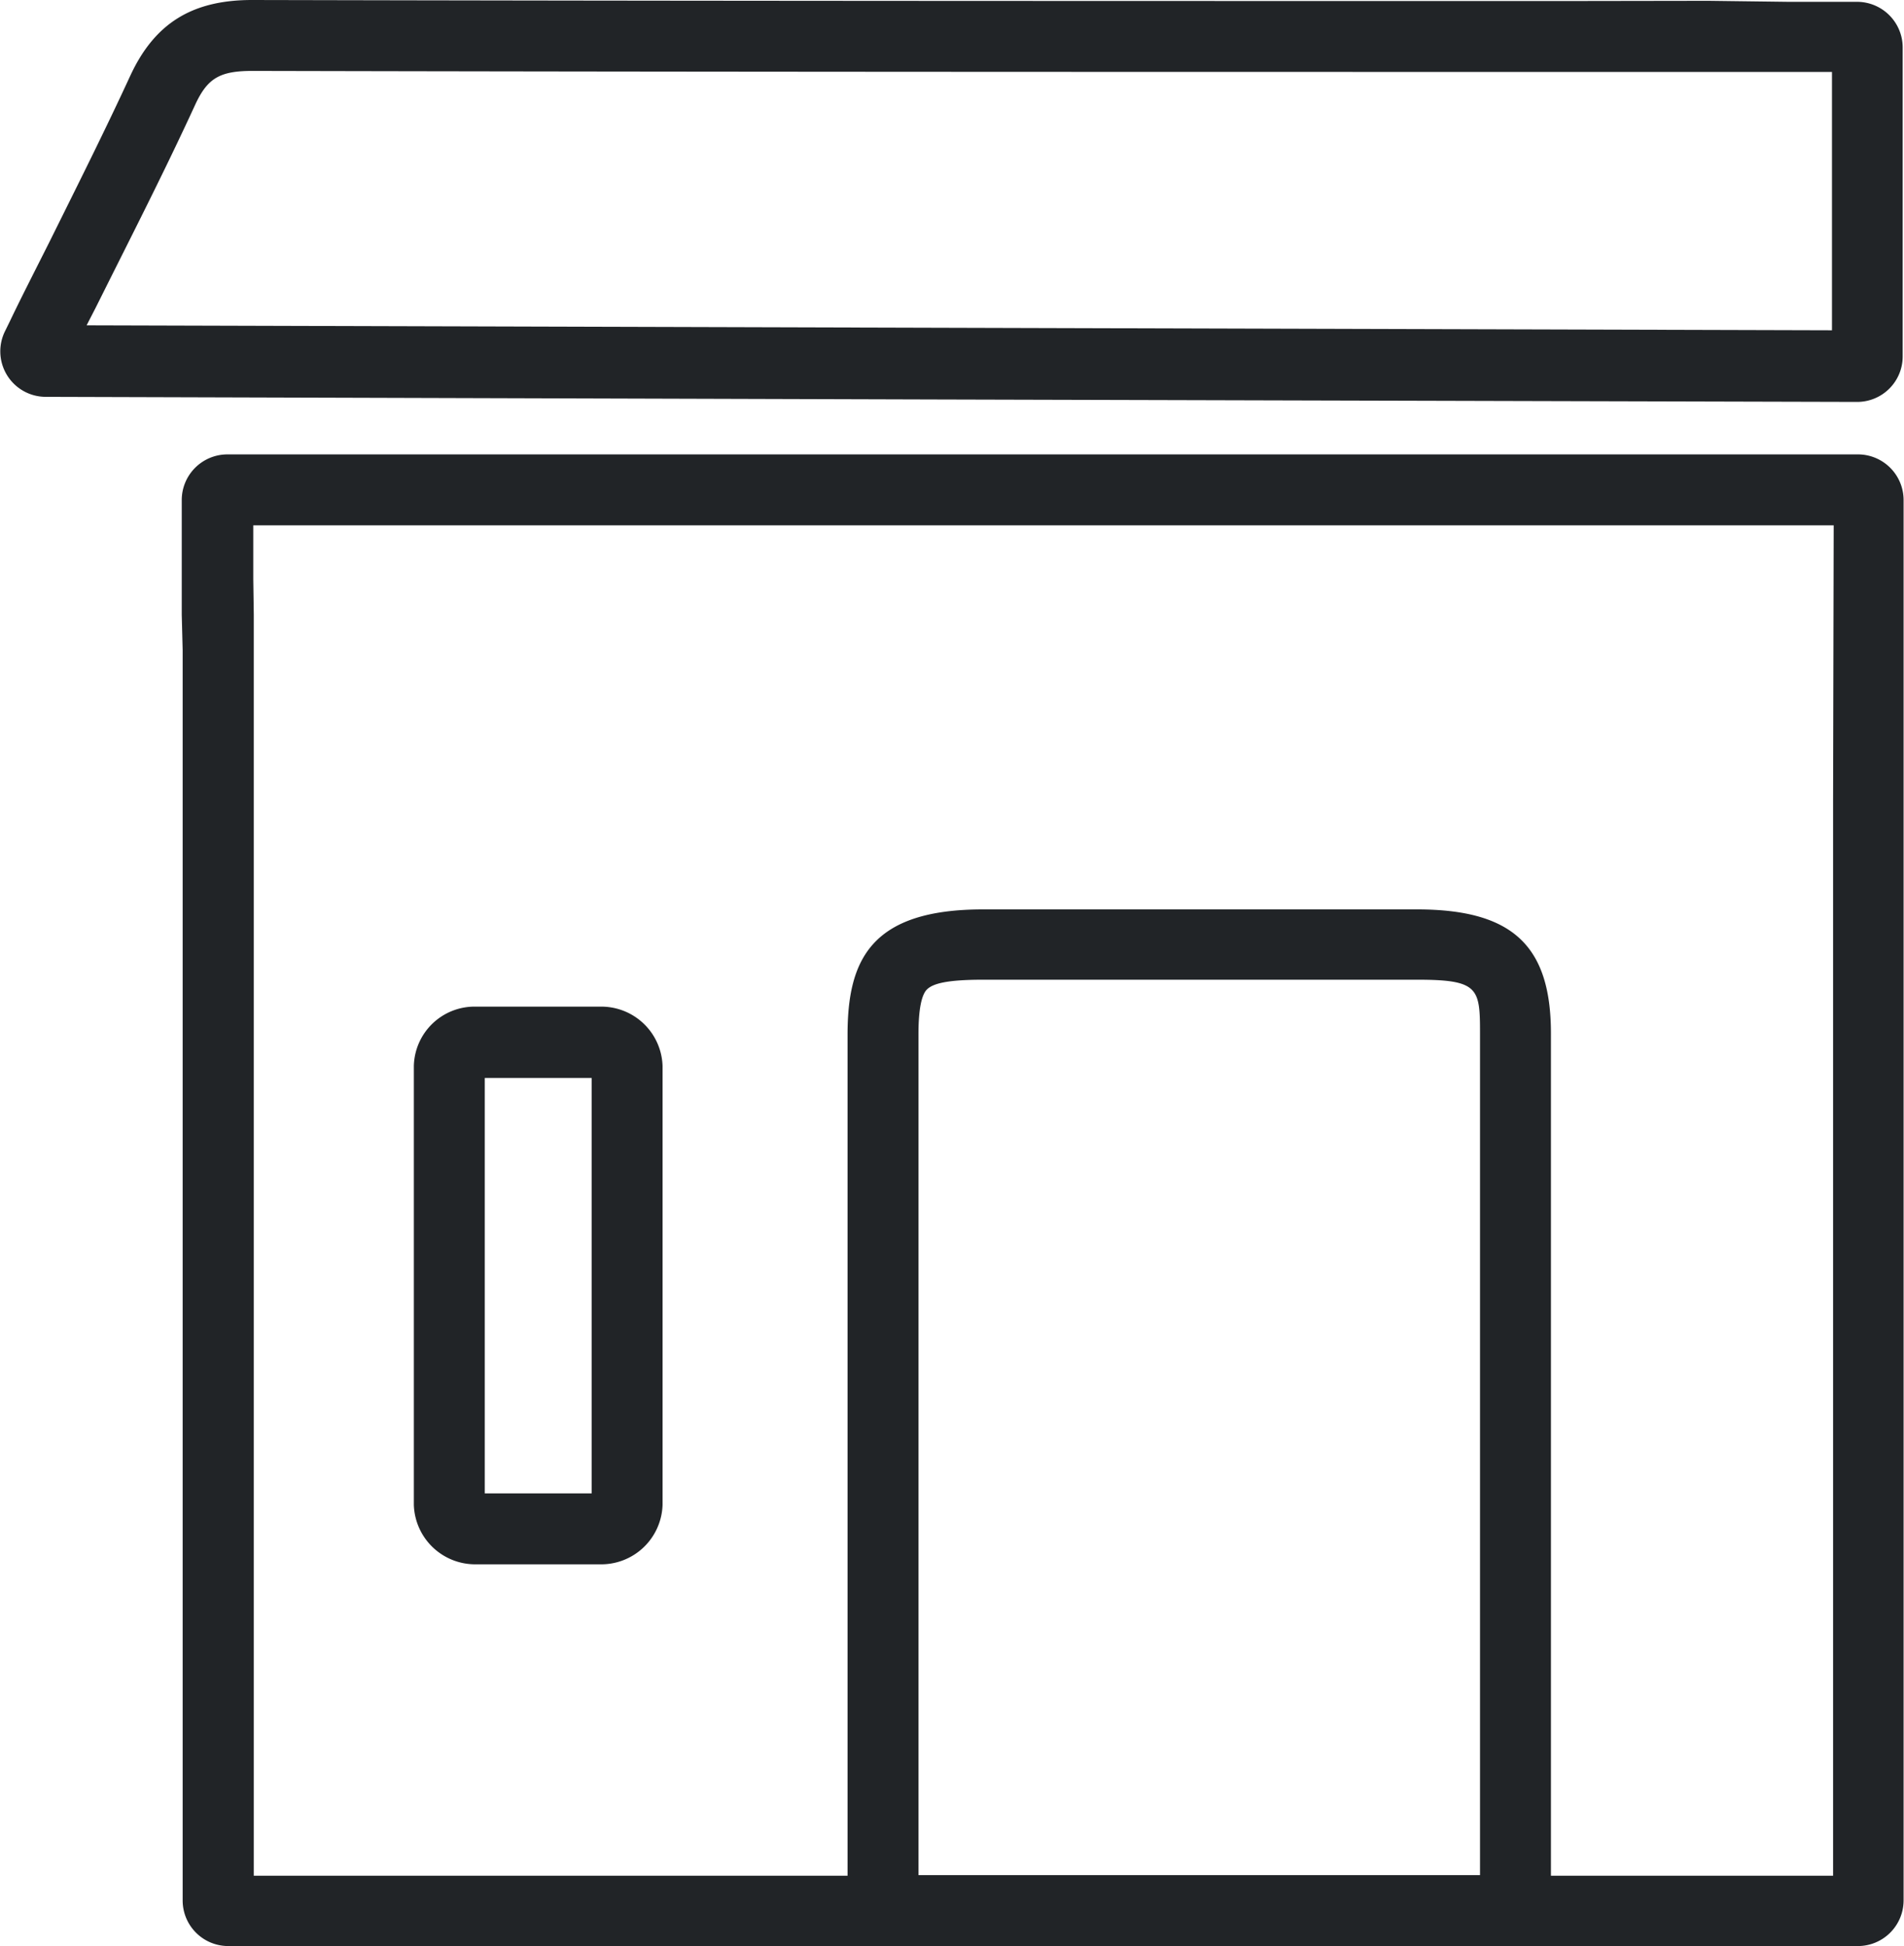
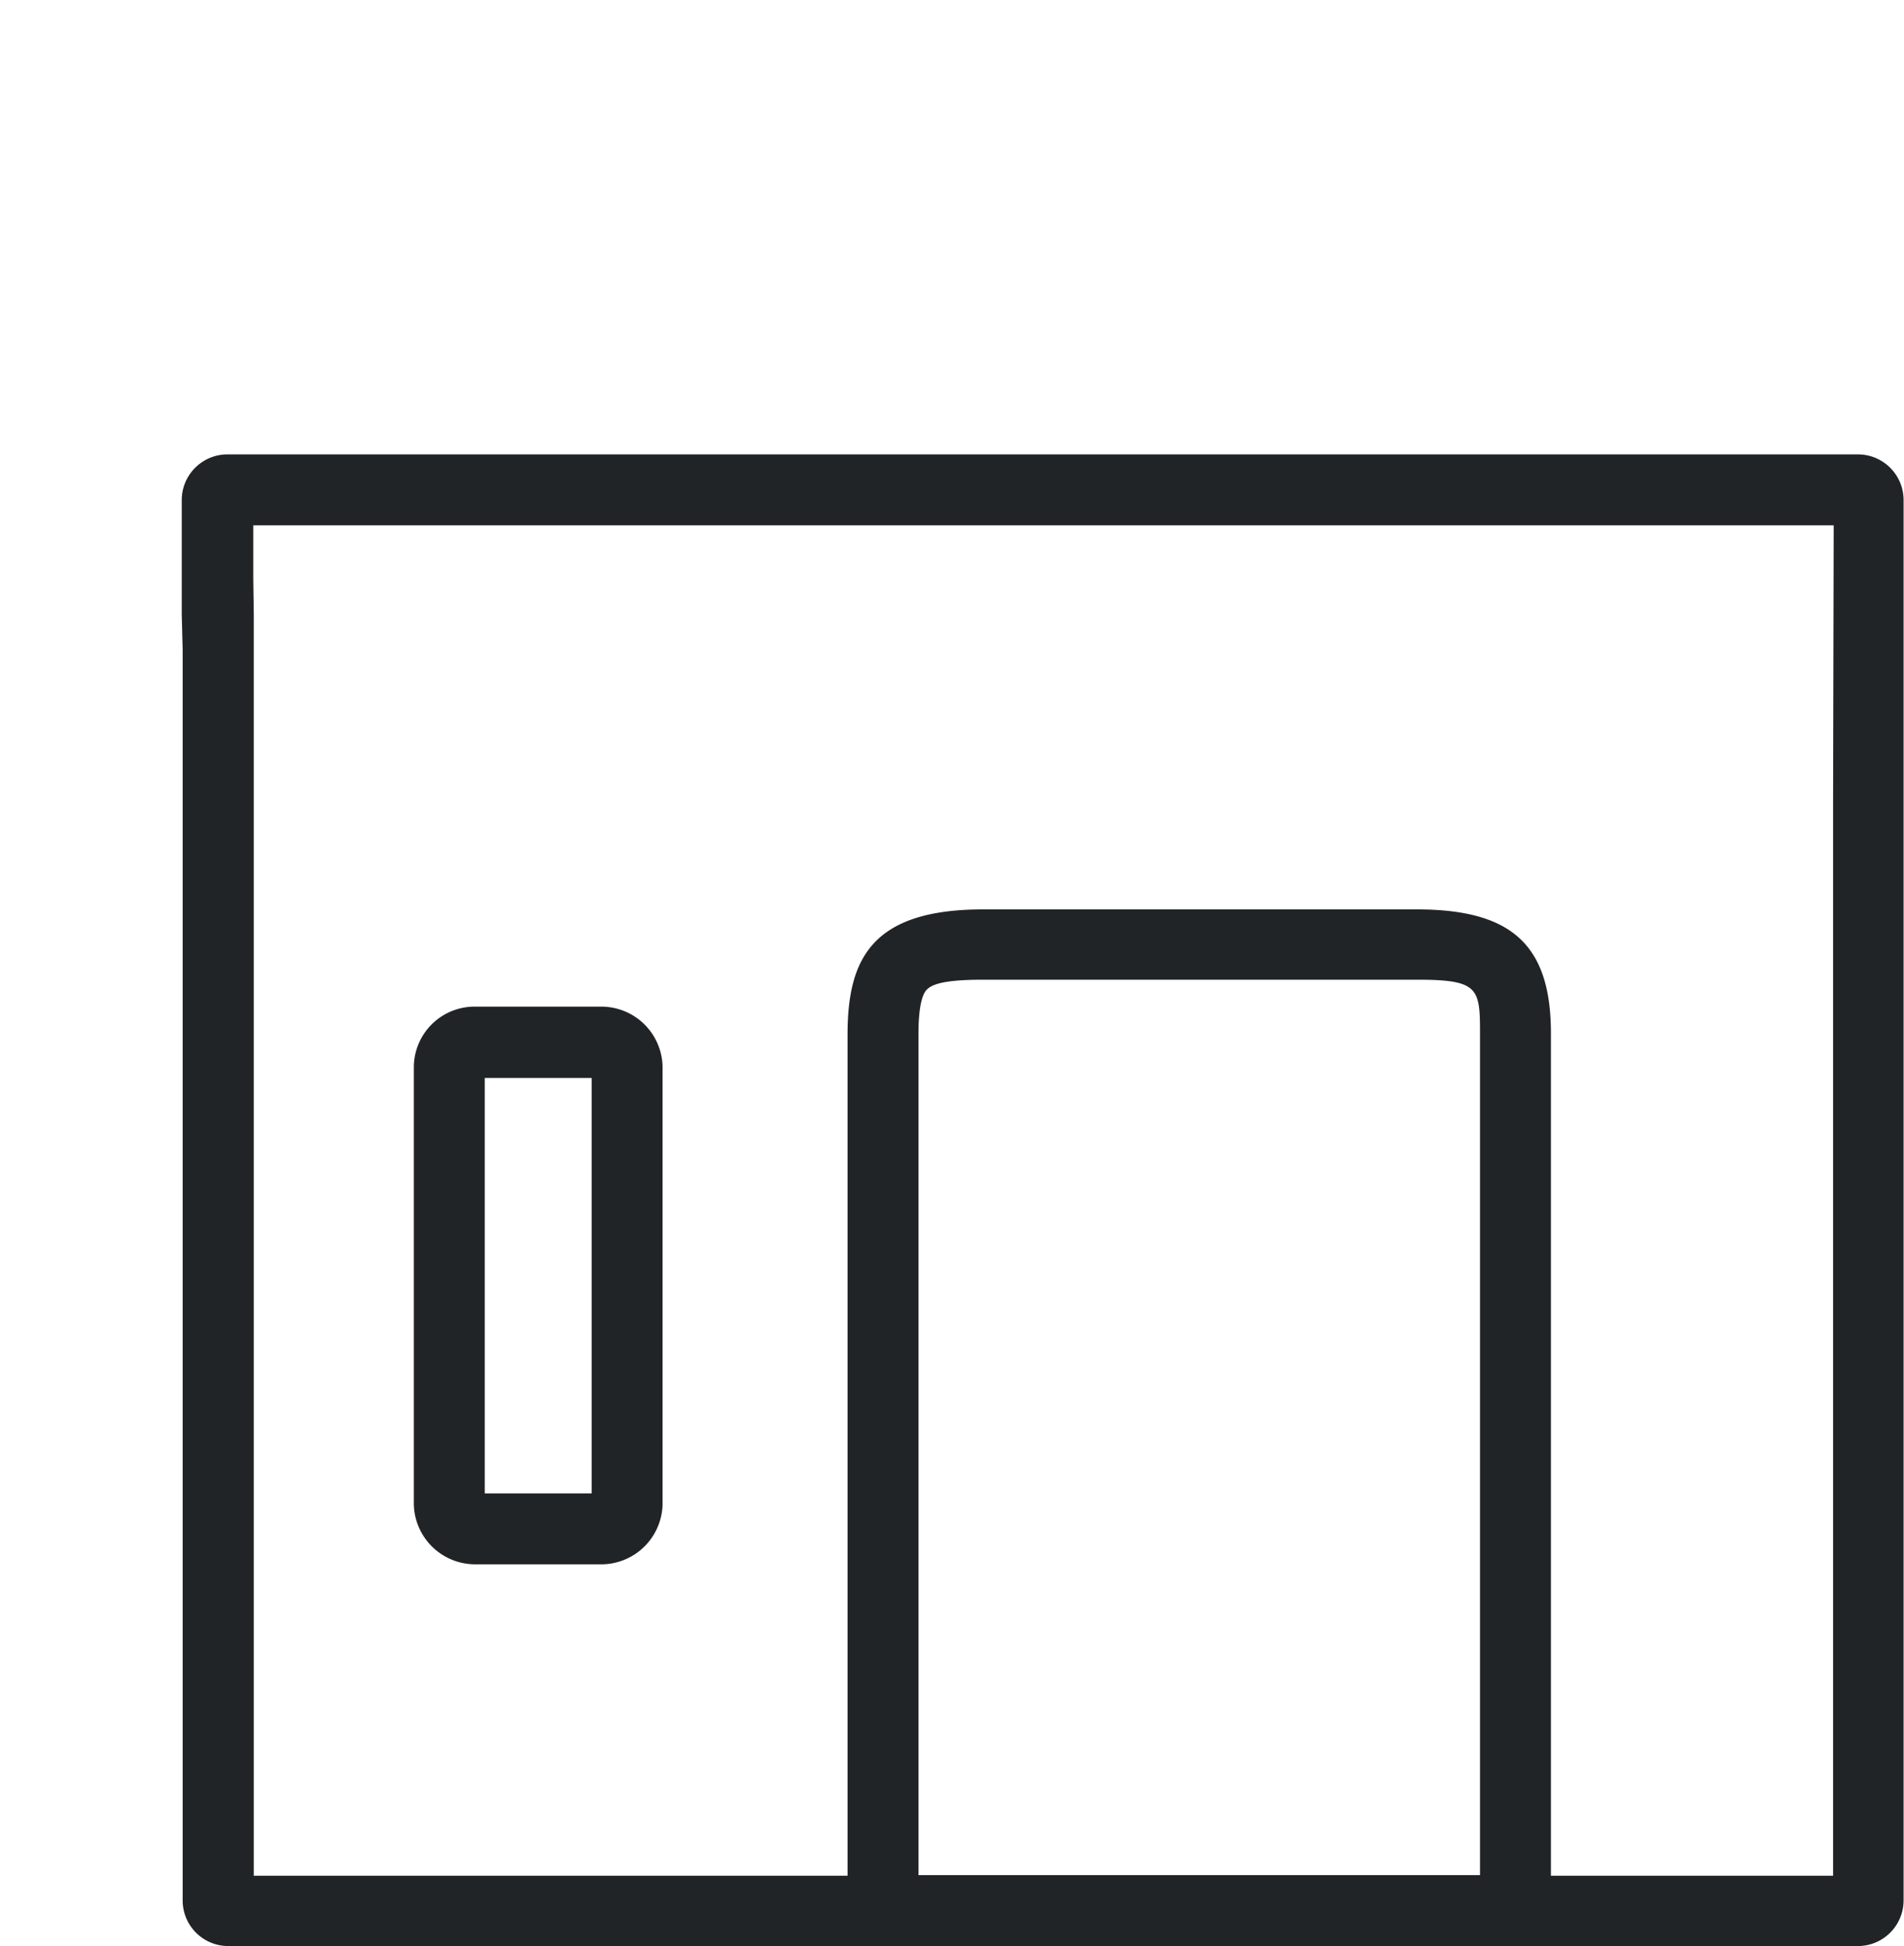
<svg xmlns="http://www.w3.org/2000/svg" viewBox="0 0 187.94 192.1">
  <defs>
    <style>.cls-1{fill:#212427;}</style>
  </defs>
  <g id="Layer_2" data-name="Layer 2">
    <g id="Layer_1-2" data-name="Layer 1">
-       <path class="cls-1" d="M183.31,39.67h0a4.49,4.49,0,0,0,4.5-4.5V4.68a4.51,4.51,0,0,0-4.47-4.5l-5.62,0h-1.22L168.66.08h-.32L155.16.1C112.43.1,68.24.1,24.88,0c-5.91,0-9.6,2.29-12,7.43-2.52,5.47-5.2,10.8-8,16.45L3.19,27.23C2.45,28.7,1.71,30.17,1,31.66l-.49,1a4.49,4.49,0,0,0,4,6.51l88,.26ZM9.44,30.38,11.13,27c2.86-5.7,5.57-11.08,8.14-16.67C20.48,7.72,21.69,7,24.91,7c43.32.1,87.51.1,130.25.1H171l6.7,0,3.13,0v25.5l-88.28-.25-84-.24Z" />
      <path class="cls-1" d="M183.44,44.85h-161a4.51,4.51,0,0,0-4.5,4.5V60.67l.09,3.5V187.58a4.5,4.5,0,0,0,4.5,4.5H58.4v0h125a4.51,4.51,0,0,0,4.5-4.5V86.14h0V49.35A4.51,4.51,0,0,0,183.44,44.85ZM146.09,185.08H90.66v-83c0-2.44.3-3.93.87-4.45s1.81-.93,5.5-.93c19.94,0,23,0,42.9,0,6,0,6.16.84,6.16,5.24ZM180.94,79.14h0v106H155.62v0h-2.53V102c0-8.67-3.81-12.22-13.15-12.24-19.94,0-23,0-42.91,0-11.09,0-13.37,5-13.37,12.38v83H25.05V60.67L25,57.17V51.85h156Z" />
      <path class="cls-1" d="M47.07,154.4h12.1a6.06,6.06,0,0,0,6.23-5.86V105.21a6.05,6.05,0,0,0-6.23-5.85H47.07a6,6,0,0,0-6.22,5.85v43.33A6.06,6.06,0,0,0,47.07,154.4Zm.78-48H58.4v41H47.85Z" />
    </g>
  </g>
</svg>